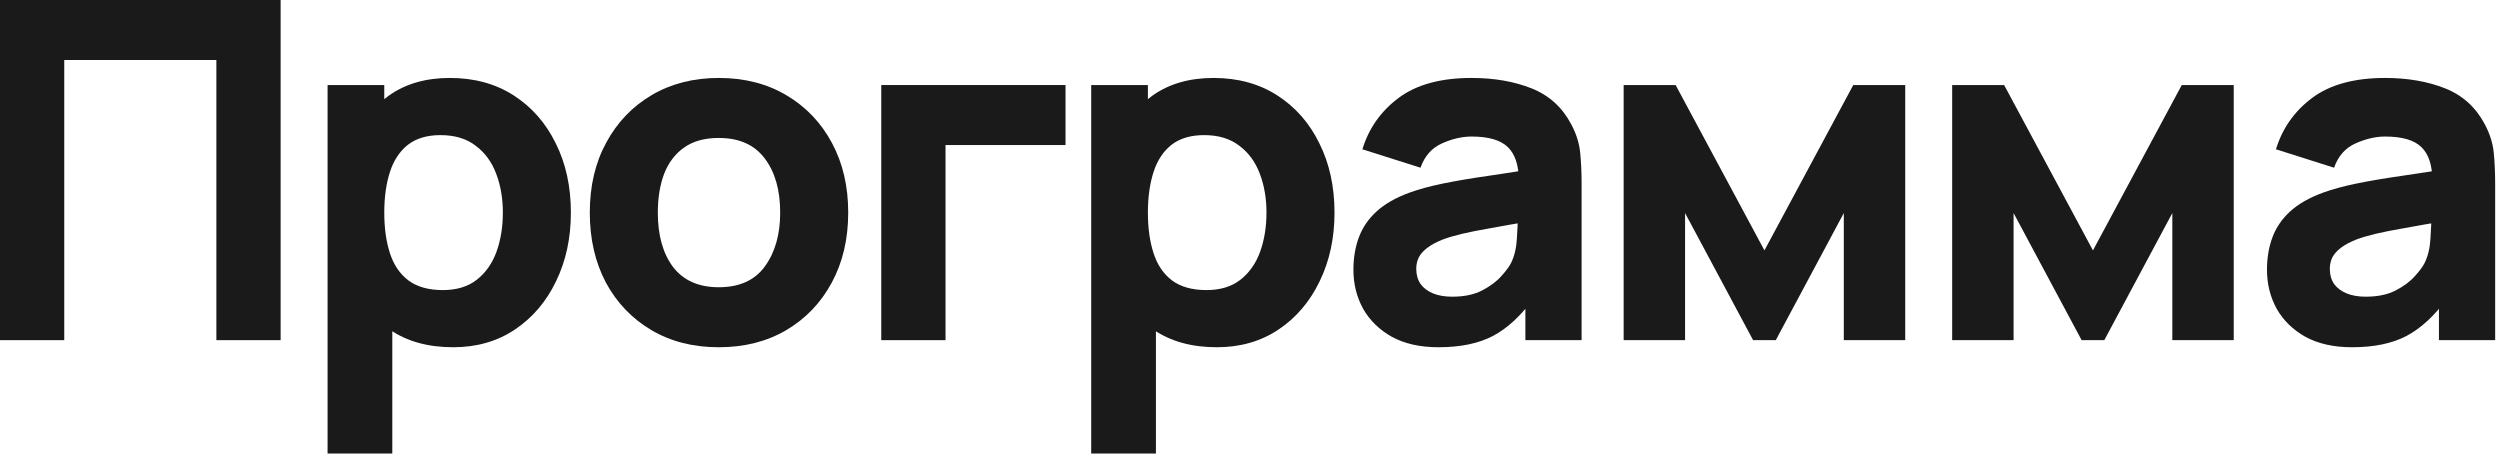
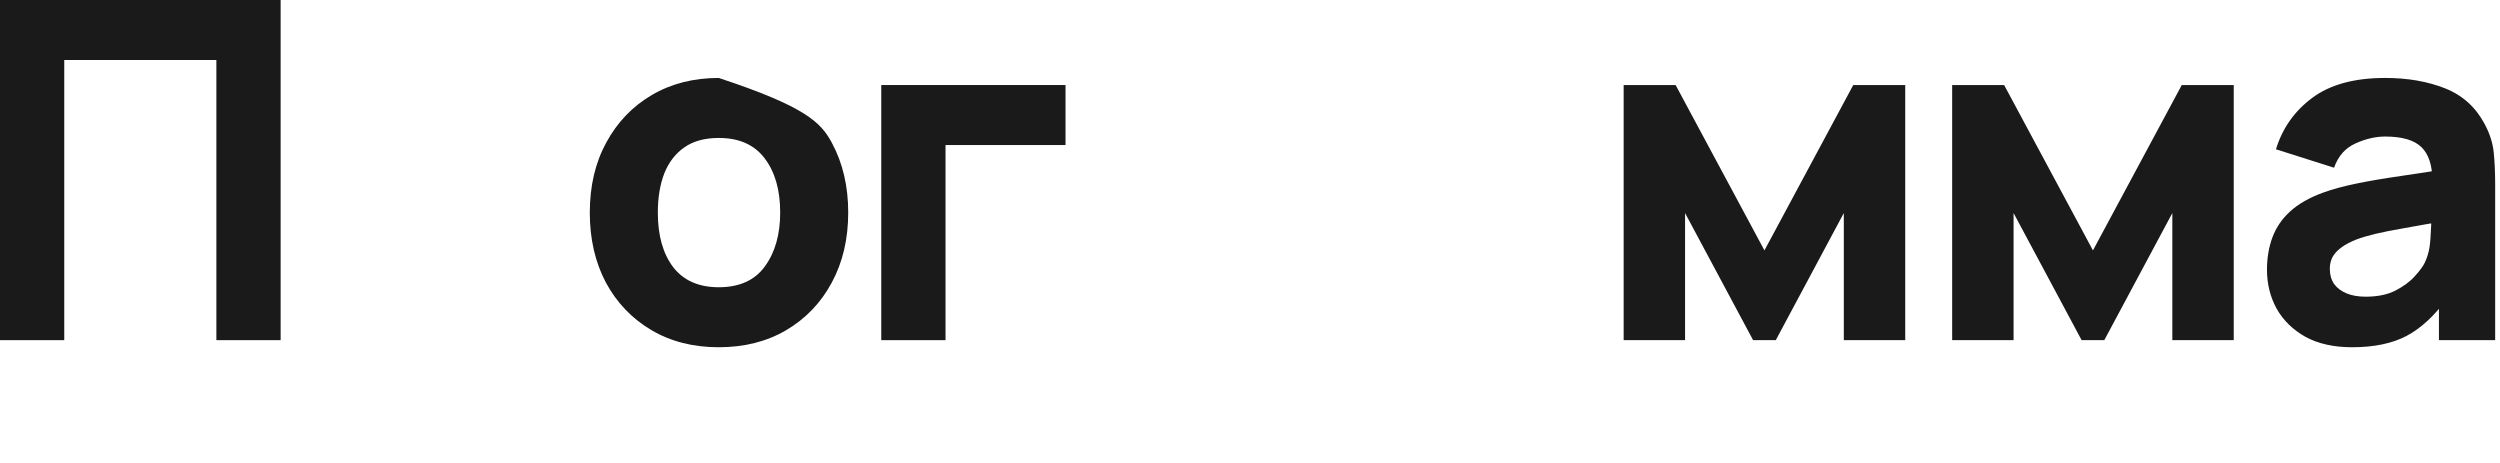
<svg xmlns="http://www.w3.org/2000/svg" width="254" height="47" viewBox="0 0 254 47" fill="none">
  <path d="M0 34.56V0H28.512V34.56H21.984V6.096H6.528V34.56H0Z" fill="#1A1A1A" />
-   <path d="M46.05 35.28C43.474 35.28 41.322 34.68 39.594 33.48C37.866 32.28 36.562 30.648 35.682 28.584C34.818 26.52 34.386 24.192 34.386 21.6C34.386 19.008 34.818 16.68 35.682 14.616C36.546 12.552 37.818 10.92 39.498 9.72C41.178 8.52 43.25 7.92 45.714 7.92C48.194 7.92 50.354 8.512 52.194 9.696C54.034 10.88 55.458 12.504 56.466 14.568C57.49 16.616 58.002 18.96 58.002 21.6C58.002 24.192 57.498 26.52 56.49 28.584C55.498 30.648 54.106 32.28 52.314 33.48C50.522 34.68 48.434 35.28 46.05 35.28ZM33.282 46.08V8.64H39.042V26.4H39.858V46.08H33.282ZM44.994 29.472C46.402 29.472 47.554 29.12 48.45 28.416C49.346 27.712 50.01 26.768 50.442 25.584C50.874 24.384 51.09 23.056 51.09 21.6C51.09 20.16 50.866 18.848 50.418 17.664C49.97 16.464 49.274 15.512 48.33 14.808C47.402 14.088 46.21 13.728 44.754 13.728C43.394 13.728 42.29 14.056 41.442 14.712C40.61 15.368 40.002 16.288 39.618 17.472C39.234 18.656 39.042 20.032 39.042 21.6C39.042 23.168 39.234 24.544 39.618 25.728C40.002 26.912 40.626 27.832 41.49 28.488C42.37 29.144 43.538 29.472 44.994 29.472Z" fill="#1A1A1A" />
-   <path d="M73.027 35.28C70.419 35.28 68.131 34.696 66.163 33.528C64.195 32.36 62.659 30.752 61.555 28.704C60.467 26.64 59.923 24.272 59.923 21.6C59.923 18.896 60.483 16.52 61.603 14.472C62.723 12.408 64.267 10.8 66.235 9.648C68.203 8.496 70.467 7.92 73.027 7.92C75.635 7.92 77.923 8.504 79.891 9.672C81.875 10.84 83.419 12.456 84.523 14.52C85.627 16.568 86.179 18.928 86.179 21.6C86.179 24.288 85.619 26.664 84.499 28.728C83.395 30.776 81.851 32.384 79.867 33.552C77.899 34.704 75.619 35.28 73.027 35.28ZM73.027 29.184C75.123 29.184 76.683 28.48 77.707 27.072C78.747 25.648 79.267 23.824 79.267 21.6C79.267 19.296 78.739 17.456 77.683 16.08C76.643 14.704 75.091 14.016 73.027 14.016C71.603 14.016 70.435 14.336 69.523 14.976C68.611 15.616 67.931 16.504 67.483 17.64C67.051 18.776 66.835 20.096 66.835 21.6C66.835 23.92 67.355 25.768 68.395 27.144C69.451 28.504 70.995 29.184 73.027 29.184Z" fill="#1A1A1A" />
+   <path d="M73.027 35.28C70.419 35.28 68.131 34.696 66.163 33.528C64.195 32.36 62.659 30.752 61.555 28.704C60.467 26.64 59.923 24.272 59.923 21.6C59.923 18.896 60.483 16.52 61.603 14.472C62.723 12.408 64.267 10.8 66.235 9.648C68.203 8.496 70.467 7.92 73.027 7.92C81.875 10.84 83.419 12.456 84.523 14.52C85.627 16.568 86.179 18.928 86.179 21.6C86.179 24.288 85.619 26.664 84.499 28.728C83.395 30.776 81.851 32.384 79.867 33.552C77.899 34.704 75.619 35.28 73.027 35.28ZM73.027 29.184C75.123 29.184 76.683 28.48 77.707 27.072C78.747 25.648 79.267 23.824 79.267 21.6C79.267 19.296 78.739 17.456 77.683 16.08C76.643 14.704 75.091 14.016 73.027 14.016C71.603 14.016 70.435 14.336 69.523 14.976C68.611 15.616 67.931 16.504 67.483 17.64C67.051 18.776 66.835 20.096 66.835 21.6C66.835 23.92 67.355 25.768 68.395 27.144C69.451 28.504 70.995 29.184 73.027 29.184Z" fill="#1A1A1A" />
  <path d="M89.537 34.56V8.64H108.257V14.736H96.065V34.56H89.537Z" fill="#1A1A1A" />
-   <path d="M123.634 35.28C121.058 35.28 118.906 34.68 117.178 33.48C115.45 32.28 114.146 30.648 113.266 28.584C112.402 26.52 111.97 24.192 111.97 21.6C111.97 19.008 112.402 16.68 113.266 14.616C114.13 12.552 115.402 10.92 117.082 9.72C118.762 8.52 120.834 7.92 123.298 7.92C125.778 7.92 127.938 8.512 129.778 9.696C131.618 10.88 133.042 12.504 134.05 14.568C135.074 16.616 135.586 18.96 135.586 21.6C135.586 24.192 135.082 26.52 134.074 28.584C133.082 30.648 131.69 32.28 129.898 33.48C128.106 34.68 126.018 35.28 123.634 35.28ZM110.866 46.08V8.64H116.626V26.4H117.442V46.08H110.866ZM122.578 29.472C123.986 29.472 125.138 29.12 126.034 28.416C126.93 27.712 127.594 26.768 128.026 25.584C128.458 24.384 128.674 23.056 128.674 21.6C128.674 20.16 128.45 18.848 128.002 17.664C127.554 16.464 126.858 15.512 125.914 14.808C124.986 14.088 123.794 13.728 122.338 13.728C120.978 13.728 119.874 14.056 119.026 14.712C118.194 15.368 117.586 16.288 117.202 17.472C116.818 18.656 116.626 20.032 116.626 21.6C116.626 23.168 116.818 24.544 117.202 25.728C117.586 26.912 118.21 27.832 119.074 28.488C119.954 29.144 121.122 29.472 122.578 29.472Z" fill="#1A1A1A" />
-   <path d="M146.147 35.28C144.291 35.28 142.715 34.928 141.419 34.224C140.139 33.504 139.163 32.552 138.491 31.368C137.835 30.168 137.507 28.848 137.507 27.408C137.507 26.208 137.691 25.112 138.059 24.12C138.427 23.128 139.019 22.256 139.835 21.504C140.667 20.736 141.779 20.096 143.171 19.584C144.131 19.232 145.275 18.92 146.603 18.648C147.931 18.376 149.435 18.12 151.115 17.88C152.795 17.624 154.643 17.344 156.659 17.04L154.307 18.336C154.307 16.8 153.939 15.672 153.203 14.952C152.467 14.232 151.235 13.872 149.507 13.872C148.547 13.872 147.547 14.104 146.507 14.568C145.467 15.032 144.739 15.856 144.323 17.04L138.419 15.168C139.075 13.024 140.307 11.28 142.115 9.936C143.923 8.592 146.387 7.92 149.507 7.92C151.795 7.92 153.827 8.272 155.603 8.976C157.379 9.68 158.723 10.896 159.635 12.624C160.147 13.584 160.451 14.544 160.547 15.504C160.643 16.464 160.691 17.536 160.691 18.72V34.56H154.979V29.232L155.795 30.336C154.531 32.08 153.163 33.344 151.691 34.128C150.235 34.896 148.387 35.28 146.147 35.28ZM147.539 30.144C148.739 30.144 149.747 29.936 150.563 29.52C151.395 29.088 152.051 28.6 152.531 28.056C153.027 27.512 153.363 27.056 153.539 26.688C153.875 25.984 154.067 25.168 154.115 24.24C154.179 23.296 154.211 22.512 154.211 21.888L156.131 22.368C154.195 22.688 152.627 22.96 151.427 23.184C150.227 23.392 149.259 23.584 148.523 23.76C147.787 23.936 147.139 24.128 146.579 24.336C145.939 24.592 145.419 24.872 145.019 25.176C144.635 25.464 144.347 25.784 144.155 26.136C143.979 26.488 143.891 26.88 143.891 27.312C143.891 27.904 144.035 28.416 144.323 28.848C144.627 29.264 145.051 29.584 145.595 29.808C146.139 30.032 146.787 30.144 147.539 30.144Z" fill="#1A1A1A" />
  <path d="M164.963 34.56V8.64H170.243L179.267 25.44L188.291 8.64H193.571V34.56H187.331V21.648L180.419 34.56H178.115L171.203 21.648V34.56H164.963Z" fill="#1A1A1A" />
  <path d="M198.34 34.56V8.64H203.62L212.644 25.44L221.668 8.64H226.948V34.56H220.708V21.648L213.796 34.56H211.492L204.58 21.648V34.56H198.34Z" fill="#1A1A1A" />
  <path d="M238.965 35.28C237.109 35.28 235.533 34.928 234.237 34.224C232.957 33.504 231.981 32.552 231.309 31.368C230.653 30.168 230.325 28.848 230.325 27.408C230.325 26.208 230.509 25.112 230.877 24.12C231.245 23.128 231.837 22.256 232.653 21.504C233.485 20.736 234.597 20.096 235.989 19.584C236.949 19.232 238.093 18.92 239.421 18.648C240.749 18.376 242.253 18.12 243.933 17.88C245.613 17.624 247.461 17.344 249.477 17.04L247.125 18.336C247.125 16.8 246.757 15.672 246.021 14.952C245.285 14.232 244.053 13.872 242.325 13.872C241.365 13.872 240.365 14.104 239.325 14.568C238.285 15.032 237.557 15.856 237.141 17.04L231.237 15.168C231.893 13.024 233.125 11.28 234.933 9.936C236.741 8.592 239.205 7.92 242.325 7.92C244.613 7.92 246.645 8.272 248.421 8.976C250.197 9.68 251.541 10.896 252.453 12.624C252.965 13.584 253.269 14.544 253.365 15.504C253.461 16.464 253.509 17.536 253.509 18.72V34.56H247.797V29.232L248.613 30.336C247.349 32.08 245.981 33.344 244.509 34.128C243.053 34.896 241.205 35.28 238.965 35.28ZM240.357 30.144C241.557 30.144 242.565 29.936 243.381 29.52C244.213 29.088 244.869 28.6 245.349 28.056C245.845 27.512 246.181 27.056 246.357 26.688C246.693 25.984 246.885 25.168 246.933 24.24C246.997 23.296 247.029 22.512 247.029 21.888L248.949 22.368C247.013 22.688 245.445 22.96 244.245 23.184C243.045 23.392 242.077 23.584 241.341 23.76C240.605 23.936 239.957 24.128 239.397 24.336C238.757 24.592 238.237 24.872 237.837 25.176C237.453 25.464 237.165 25.784 236.973 26.136C236.797 26.488 236.709 26.88 236.709 27.312C236.709 27.904 236.853 28.416 237.141 28.848C237.445 29.264 237.869 29.584 238.413 29.808C238.957 30.032 239.605 30.144 240.357 30.144Z" fill="#1A1A1A" />
</svg>